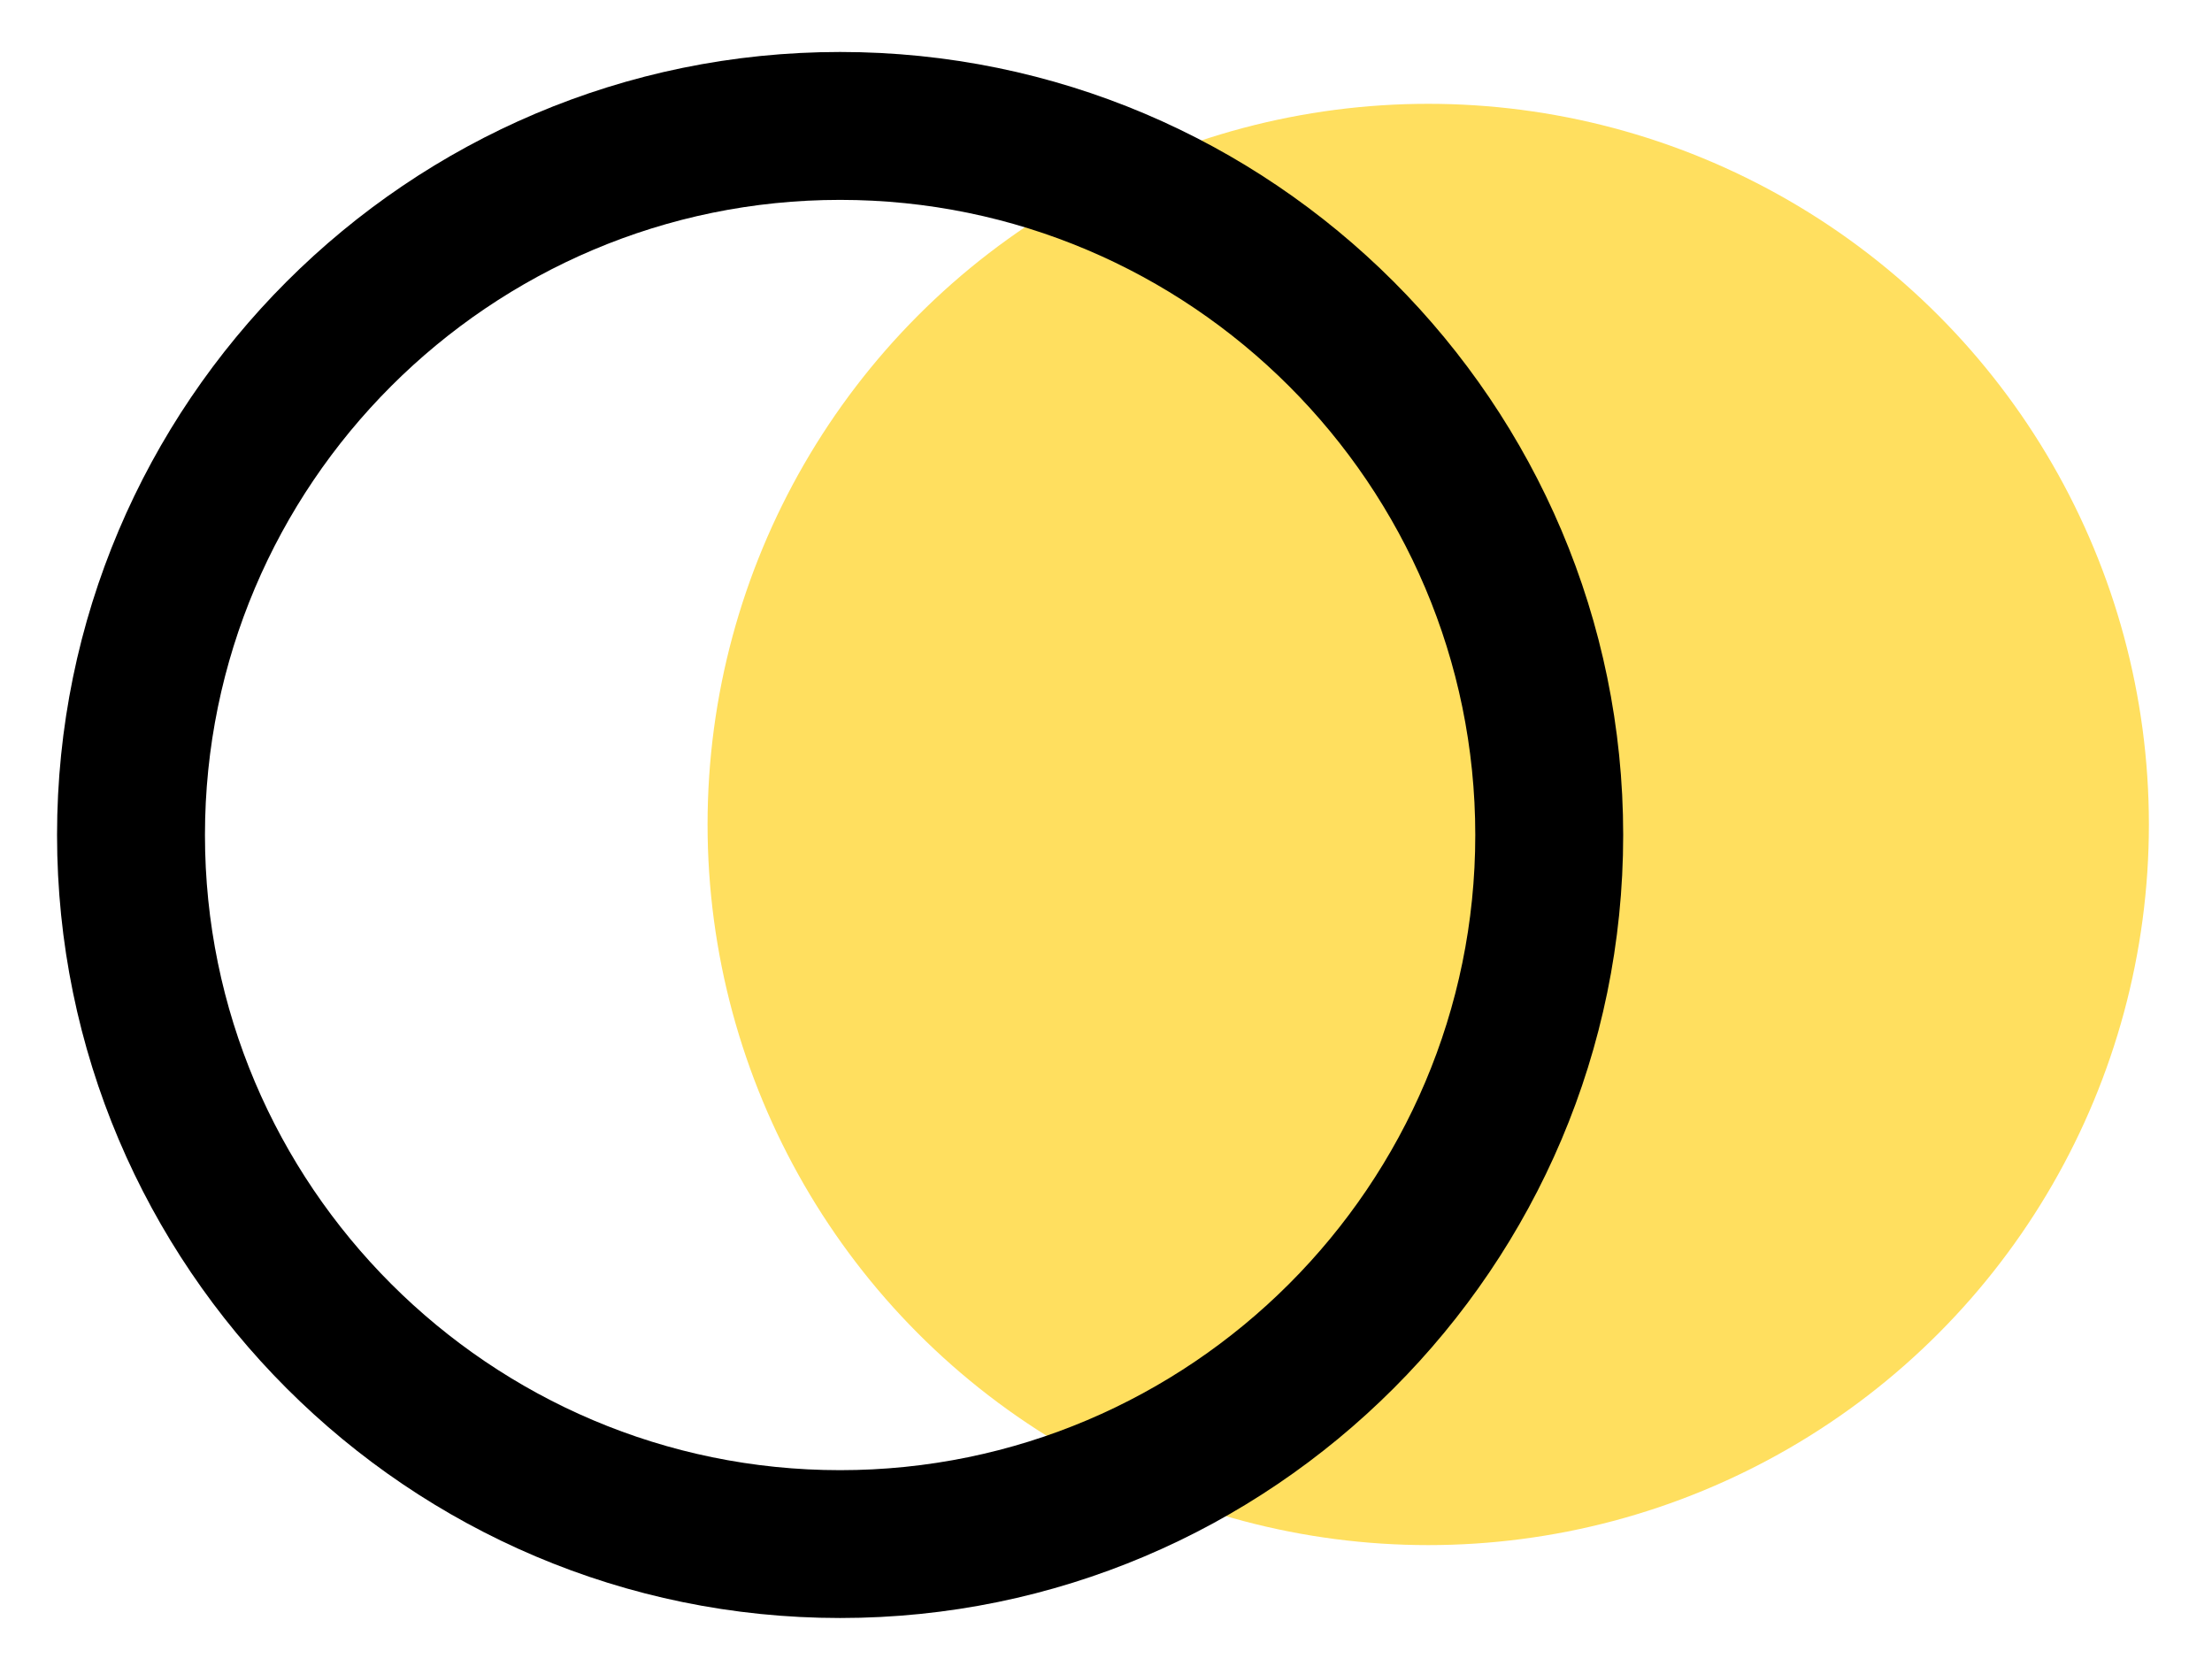
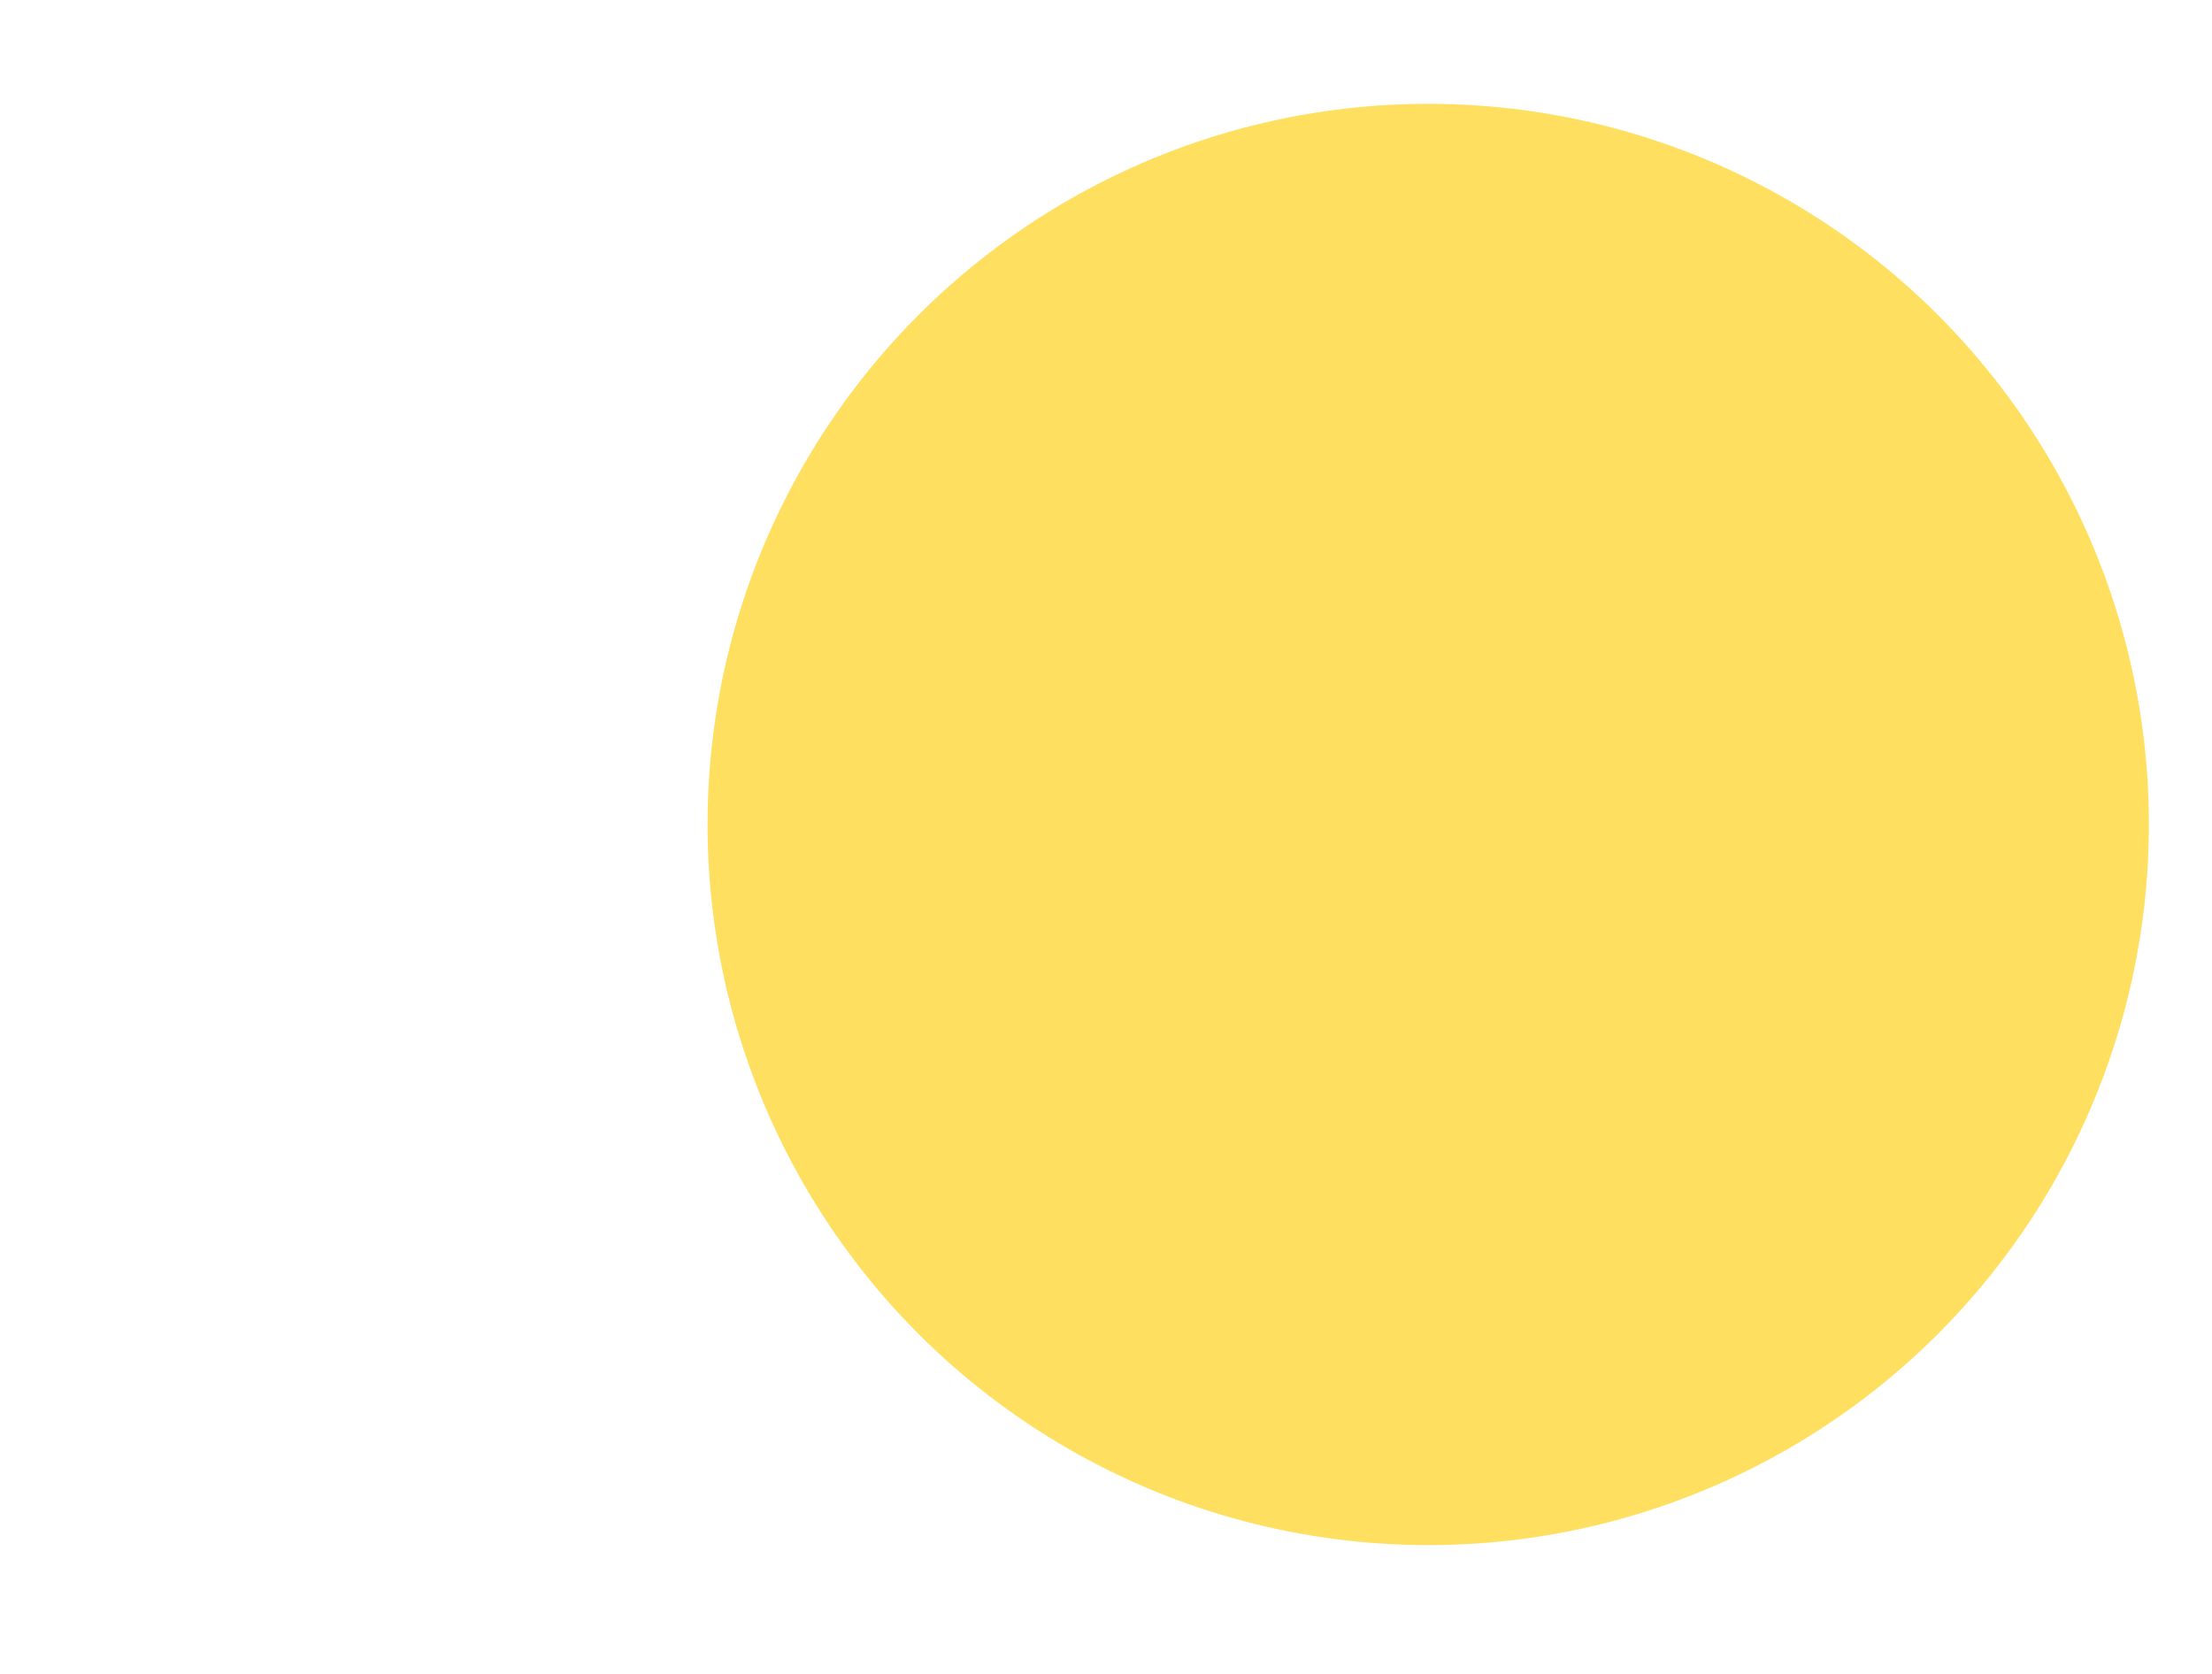
<svg xmlns="http://www.w3.org/2000/svg" version="1.1" id="Capa_1" x="0px" y="0px" viewBox="0 0 314.06 237.66" style="enable-background:new 0 0 314.06 237.66;" xml:space="preserve">
  <style type="text/css">
	.st0{fill:#FFDF5F;}
</style>
  <circle class="st0" cx="202.78" cy="117.06" r="102.32" />
  <g>
-     <path d="M119.28,229.73c-61.3,0-111.18-49.88-111.18-111.18S57.97,7.38,119.28,7.38s111.18,49.88,111.18,111.18   S180.58,229.73,119.28,229.73z M119.28,28.38c-49.73,0-90.18,40.45-90.18,90.18s40.45,90.18,90.18,90.18s90.18-40.45,90.18-90.18   S169,28.38,119.28,28.38z" />
-   </g>
+     </g>
</svg>